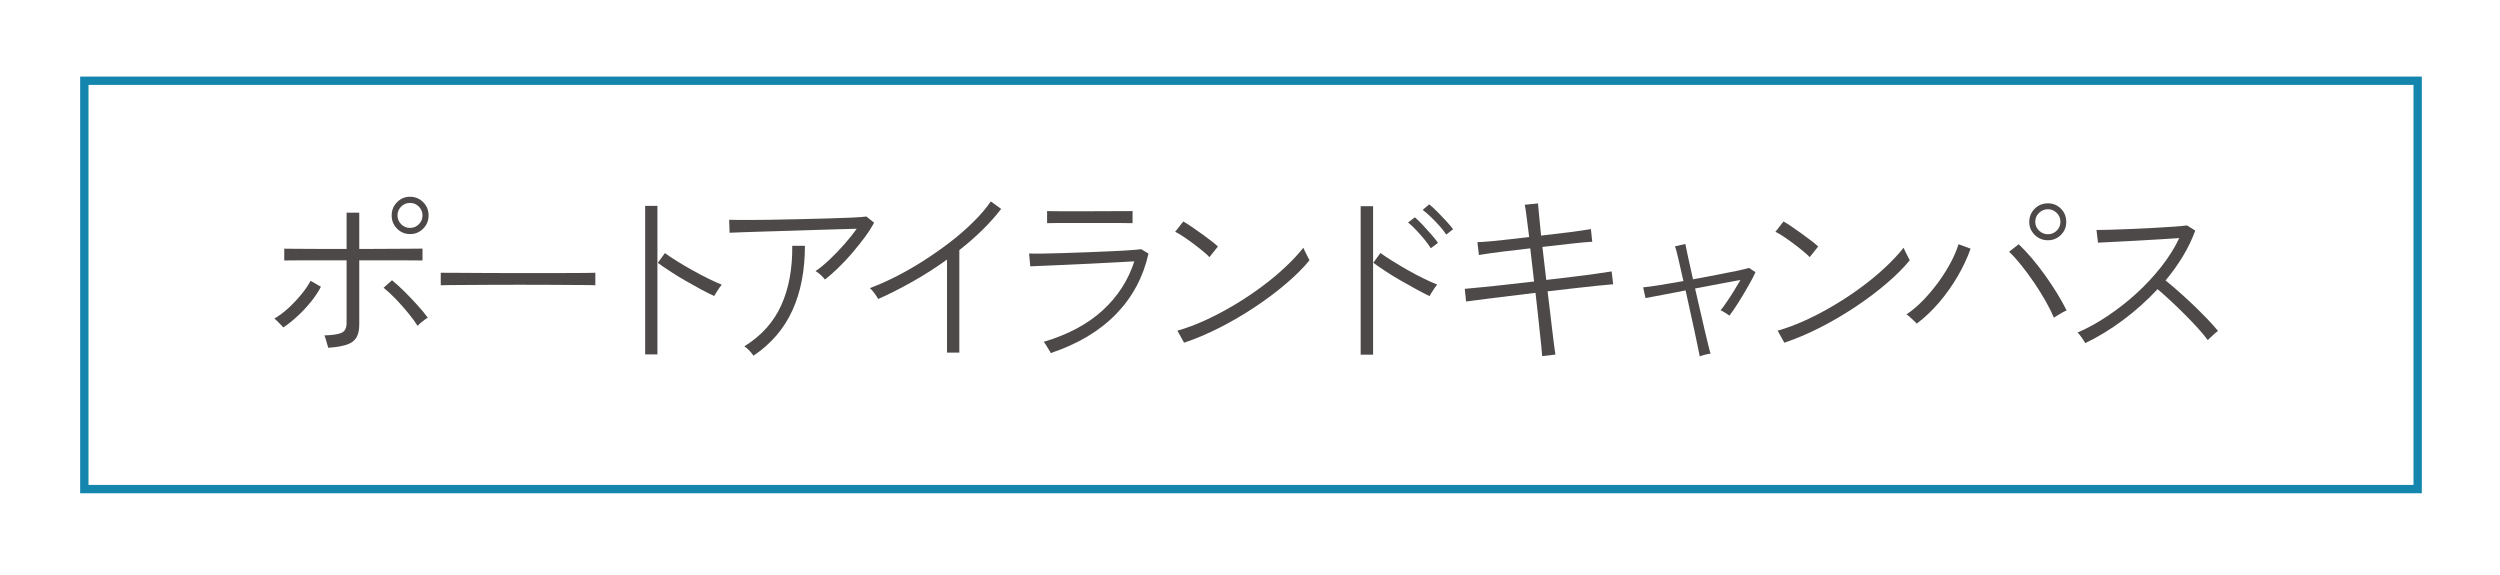
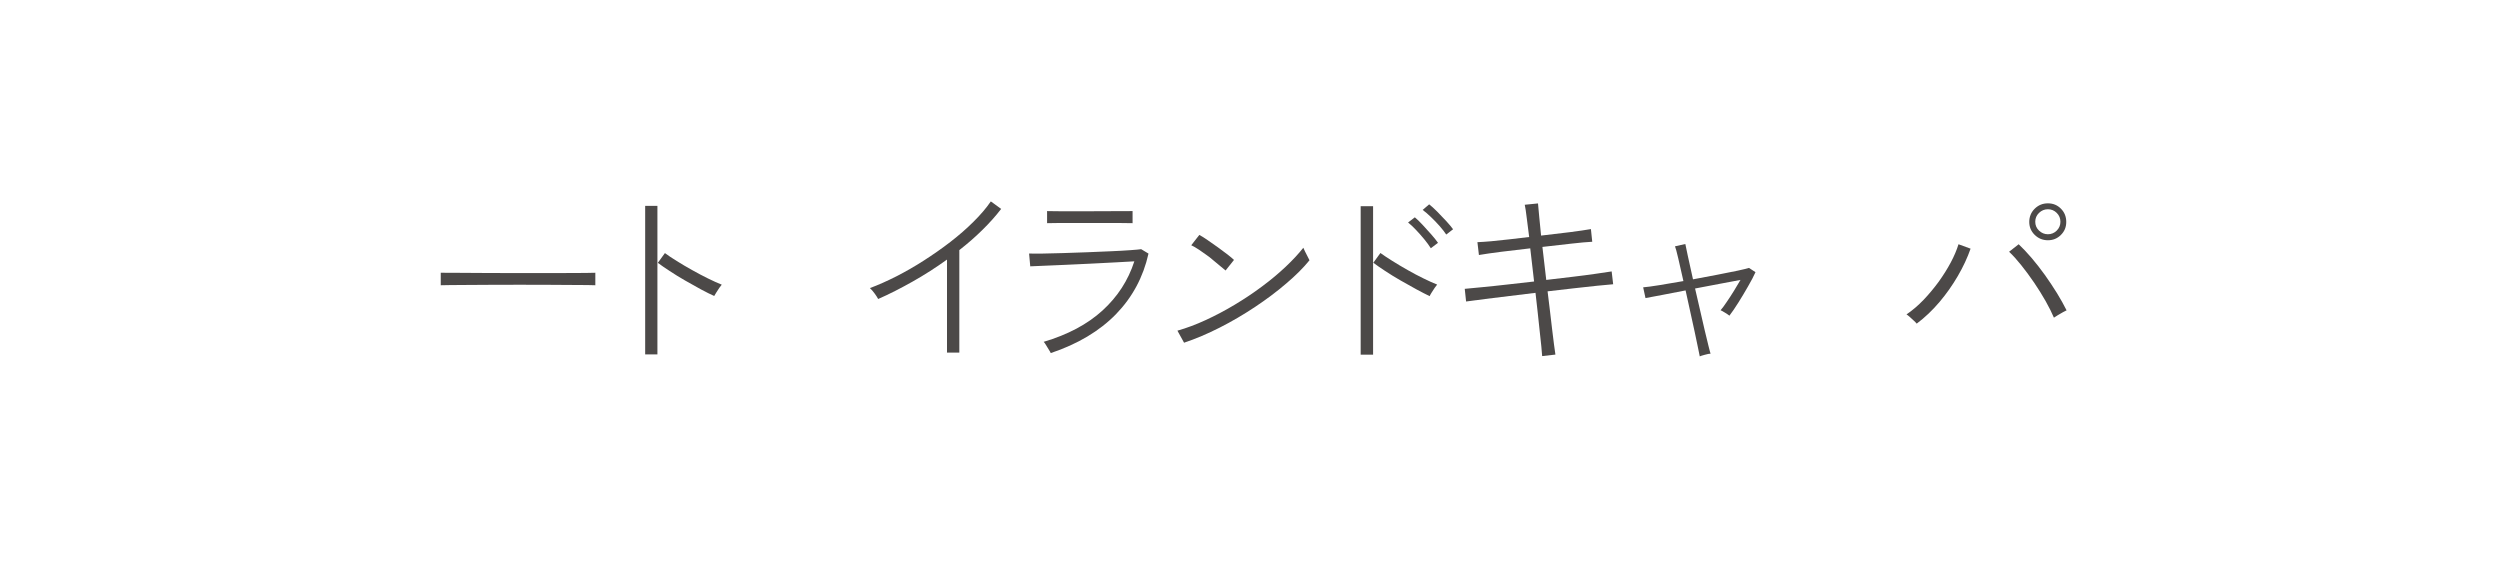
<svg xmlns="http://www.w3.org/2000/svg" id="_レイヤー_2" data-name="レイヤー_2" viewBox="0 0 300 69">
  <defs>
    <style>
      .cls-1 {
        fill: #4c4948;
      }

      .cls-2 {
        fill: #fff;
        filter: url(#outer-glow-1);
        stroke: #1486ad;
        stroke-miterlimit: 10;
      }
    </style>
    <filter id="outer-glow-1" x="0" y="0" width="300" height="69" filterUnits="userSpaceOnUse">
      <feOffset dx="0" dy="0" />
      <feGaussianBlur result="blur" stdDeviation="3" />
      <feFlood flood-color="#0088c4" flood-opacity=".85" />
      <feComposite in2="blur" operator="in" />
      <feComposite in="SourceGraphic" />
    </filter>
  </defs>
  <g id="_レイヤー_1-2" data-name="レイヤー_1">
    <g>
-       <rect class="cls-2" x="10.12" y="9.69" width="280" height="49" />
      <g>
-         <path class="cls-1" d="M34,39.29c-.05-.06-.15-.17-.3-.32-.15-.15-.3-.3-.45-.45-.14-.15-.26-.24-.33-.29.58-.34,1.15-.76,1.7-1.27.55-.51,1.06-1.05,1.53-1.62s.84-1.12,1.12-1.64l1.24.71c-.29.57-.68,1.16-1.17,1.77-.49.61-1.03,1.19-1.61,1.73-.58.54-1.16,1-1.72,1.38ZM39.38,41.73c-.02-.09-.05-.24-.12-.44-.06-.2-.12-.4-.18-.61s-.11-.35-.16-.43c1-.03,1.69-.14,2.08-.32s.59-.57.59-1.17v-7.52h-5.36c-.58,0-1.07,0-1.45.01-.38,0-.61.01-.67.01v-1.43c.06.02.29.02.68.02s.88,0,1.45.01c.58,0,1.19.01,1.85.01h3.5v-4.35h1.52v4.35h1.52c.61,0,1.26,0,1.93-.01.67,0,1.32-.01,1.93-.01s1.12,0,1.52-.01c.4,0,.63-.01.69-.01v1.43c-.06,0-.3,0-.7-.01s-.91-.01-1.52-.01h-5.37v7.71c0,.64-.11,1.16-.34,1.55-.23.39-.62.68-1.16.86-.54.18-1.28.31-2.22.37ZM50.12,39.11c-.29-.46-.67-.98-1.14-1.55s-.96-1.13-1.48-1.67c-.52-.54-1.01-.99-1.47-1.36l1.01-.9c.47.38.99.85,1.53,1.39s1.07,1.09,1.56,1.64c.5.55.9,1.04,1.21,1.47-.08.03-.2.11-.38.24-.18.13-.35.26-.51.4-.16.14-.27.25-.33.32ZM49.2,28.09c-.61,0-1.13-.22-1.56-.66s-.64-.96-.64-1.58.21-1.14.64-1.58.95-.66,1.56-.66,1.16.22,1.59.66.64.96.64,1.58-.21,1.14-.64,1.58-.96.66-1.59.66ZM49.2,27.35c.41,0,.77-.15,1.06-.44.29-.29.44-.64.44-1.06s-.15-.77-.44-1.06c-.29-.29-.64-.44-1.06-.44s-.77.15-1.06.44c-.29.29-.44.64-.44,1.06s.15.77.44,1.06c.29.29.64.44,1.06.44Z" />
        <path class="cls-1" d="M52.89,34.23v-1.5c.54,0,1.3,0,2.28.01.98,0,2.09.02,3.31.02,1.23,0,2.49.01,3.79.01h3.77c1.21,0,2.29,0,3.24-.01.95,0,1.67-.02,2.16-.03v1.5c-.51-.02-1.23-.03-2.17-.03-.94,0-2.01-.02-3.2-.02-1.19,0-2.42-.01-3.7-.01s-2.53,0-3.75.01c-1.22,0-2.33.02-3.32.02-1,0-1.8.02-2.42.03Z" />
        <path class="cls-1" d="M77.42,42.53v-17.83h1.47v17.83h-1.47ZM85.71,35.52c-.45-.2-.97-.46-1.59-.79-.61-.33-1.25-.69-1.91-1.07-.66-.38-1.28-.76-1.85-1.14-.58-.38-1.05-.7-1.42-.98l.85-1.17c.37.28.84.59,1.42.95.58.36,1.18.72,1.83,1.08.64.36,1.28.7,1.91,1.01.63.31,1.18.56,1.66.75-.06.06-.16.19-.29.38-.13.19-.25.38-.37.57-.11.19-.2.33-.24.4Z" />
-         <path class="cls-1" d="M98.98,33.54c-.11-.17-.27-.35-.5-.55-.22-.2-.42-.35-.61-.46.52-.35,1.08-.82,1.69-1.39.61-.58,1.2-1.19,1.77-1.84s1.07-1.27,1.48-1.85c-.6.02-1.35.03-2.24.06-.9.02-1.87.05-2.91.09-1.04.04-2.09.07-3.15.1-1.06.03-2.06.06-3.01.09-.95.03-1.77.06-2.46.08-.69.02-1.19.04-1.49.06l-.05-1.56c.43.02,1.08.02,1.96.02s1.88,0,3-.02c1.13-.02,2.29-.04,3.5-.07,1.2-.03,2.35-.06,3.45-.09,1.1-.03,2.05-.06,2.86-.1.81-.04,1.38-.08,1.7-.13l.92.74c-.29.55-.67,1.15-1.14,1.78s-.98,1.27-1.53,1.91c-.55.64-1.11,1.23-1.67,1.77-.56.54-1.08,1-1.58,1.37ZM90.42,42.69c-.11-.17-.26-.36-.47-.59s-.42-.4-.63-.54c2.05-1.27,3.53-2.92,4.44-4.95.91-2.02,1.34-4.39,1.31-7.11h1.52c0,2.98-.5,5.56-1.51,7.76-1,2.2-2.56,4.01-4.66,5.42Z" />
        <path class="cls-1" d="M113.64,42.33v-11.18c-1.32.95-2.69,1.83-4.11,2.63s-2.8,1.51-4.15,2.1c-.11-.2-.25-.43-.44-.68-.18-.25-.37-.46-.55-.63,1-.37,2.05-.84,3.16-1.4,1.11-.57,2.22-1.2,3.32-1.91,1.1-.71,2.17-1.45,3.19-2.24,1.02-.79,1.94-1.59,2.77-2.42.83-.82,1.52-1.63,2.07-2.43l1.24.9c-.66.86-1.42,1.71-2.27,2.54-.85.84-1.77,1.64-2.75,2.4v12.3h-1.5Z" />
        <path class="cls-1" d="M126.09,42.37c-.03-.08-.1-.21-.22-.39-.12-.18-.23-.37-.34-.56-.11-.19-.21-.33-.29-.4,2.9-.86,5.25-2.11,7.06-3.76s3.08-3.61,3.82-5.9c-.64.03-1.43.07-2.35.13-.92.05-1.89.1-2.92.15-1.03.05-2.03.09-3,.14-.97.05-1.83.08-2.58.11s-1.29.05-1.64.07l-.14-1.54c.34.02.87.02,1.59.01s1.55-.03,2.48-.06c.93-.03,1.9-.06,2.91-.1,1-.04,1.95-.08,2.85-.12.9-.04,1.67-.08,2.32-.13.65-.05,1.08-.08,1.3-.12l.88.53c-.63,2.82-1.93,5.24-3.9,7.27-1.97,2.02-4.58,3.58-7.83,4.67ZM125.65,26.78v-1.45c.78.02,1.61.02,2.5.02h2.52c.77,0,1.59,0,2.47-.01s1.81-.01,2.77-.01v1.45c-.97-.02-1.88-.02-2.74-.02h-4.98c-.93,0-1.77,0-2.54.02Z" />
-         <path class="cls-1" d="M145.13,30.85c-.15-.17-.41-.4-.76-.69-.35-.29-.74-.6-1.17-.92s-.84-.61-1.23-.87-.71-.44-.95-.55l.97-1.24c.26.14.59.34.99.62.4.28.81.57,1.24.87.43.31.82.6,1.17.87.35.28.61.49.76.64l-1.01,1.27ZM142.09,41.13l-.8-1.45c1.09-.31,2.22-.73,3.39-1.27,1.17-.54,2.33-1.15,3.48-1.84,1.15-.69,2.25-1.42,3.29-2.2,1.04-.77,1.98-1.56,2.83-2.36s1.55-1.56,2.12-2.28c.03.08.1.22.2.44.1.21.21.43.32.63.12.21.19.35.22.43-.72.89-1.65,1.82-2.78,2.78-1.13.97-2.38,1.91-3.75,2.82s-2.78,1.74-4.24,2.48c-1.46.74-2.89,1.35-4.27,1.81Z" />
+         <path class="cls-1" d="M145.13,30.85s-.84-.61-1.23-.87-.71-.44-.95-.55l.97-1.24c.26.14.59.34.99.62.4.28.81.57,1.24.87.43.31.82.6,1.17.87.35.28.61.49.76.64l-1.01,1.27ZM142.09,41.13l-.8-1.45c1.09-.31,2.22-.73,3.39-1.27,1.17-.54,2.33-1.15,3.48-1.84,1.15-.69,2.25-1.42,3.29-2.2,1.04-.77,1.98-1.56,2.83-2.36s1.55-1.56,2.12-2.28c.03.08.1.22.2.44.1.21.21.43.32.63.12.21.19.35.22.43-.72.89-1.65,1.82-2.78,2.78-1.13.97-2.38,1.91-3.75,2.82s-2.78,1.74-4.24,2.48c-1.46.74-2.89,1.35-4.27,1.81Z" />
        <path class="cls-1" d="M163.28,42.56v-17.82h1.49v17.82h-1.49ZM171.56,35.54c-.44-.21-.97-.49-1.59-.82-.61-.33-1.25-.69-1.91-1.07-.66-.38-1.28-.76-1.85-1.14-.57-.38-1.05-.7-1.41-.98l.85-1.17c.38.28.86.59,1.43.95.57.36,1.18.72,1.83,1.09.65.37,1.29.71,1.91,1.01.62.31,1.17.55,1.64.74-.06.06-.16.19-.29.38-.13.19-.25.38-.37.57-.12.19-.2.33-.24.43ZM171.7,29.79c-.2-.32-.46-.68-.78-1.07-.32-.39-.66-.77-1-1.13-.34-.36-.66-.66-.95-.89l.81-.62c.26.21.57.51.93.9s.71.77,1.06,1.17c.35.4.61.73.79.99l-.85.64ZM173.56,28.16c-.2-.31-.47-.65-.81-1.04-.34-.38-.69-.75-1.05-1.09-.36-.35-.69-.62-.98-.84l.78-.67c.26.2.58.49.95.86.38.38.74.76,1.1,1.15s.63.72.82.98l-.83.64Z" />
        <path class="cls-1" d="M185.06,42.74c-.01-.25-.05-.64-.1-1.17s-.12-1.16-.2-1.86c-.08-.71-.16-1.46-.24-2.25-.08-.8-.17-1.57-.26-2.32-1.03.12-2.07.25-3.12.38-1.05.13-2.03.25-2.93.36-.9.11-1.66.21-2.28.3l-.16-1.52c.52-.05,1.22-.11,2.1-.2.88-.08,1.86-.19,2.94-.31,1.08-.12,2.17-.25,3.28-.37l-.46-3.98c-1.2.14-2.35.28-3.45.41-1.1.14-2.01.27-2.71.39l-.18-1.54c.43-.02.98-.05,1.64-.11.67-.06,1.4-.14,2.19-.23.79-.09,1.58-.18,2.38-.28-.11-.8-.2-1.56-.29-2.28-.08-.72-.17-1.25-.24-1.59l1.59-.16c.03.4.08.94.15,1.63.07.69.14,1.43.22,2.23,1.23-.14,2.38-.28,3.45-.41,1.07-.14,1.92-.26,2.53-.37l.16,1.52c-.63.03-1.48.11-2.55.23-1.07.12-2.22.25-3.43.39l.46,3.96c1.06-.12,2.1-.24,3.12-.37,1.02-.12,1.94-.24,2.77-.36.83-.12,1.48-.21,1.96-.29l.18,1.54c-.45.03-1.09.09-1.93.18-.84.09-1.79.2-2.83.31-1.04.11-2.08.23-3.11.36.09.75.18,1.51.28,2.29.09.77.18,1.51.26,2.22.08.71.16,1.33.23,1.86.07.54.13.94.17,1.22l-1.59.18Z" />
        <path class="cls-1" d="M203.97,42.76c-.03-.17-.1-.51-.21-1.03-.11-.52-.24-1.16-.4-1.91-.16-.75-.34-1.56-.53-2.42-.19-.86-.38-1.71-.56-2.55-1.03.2-1.97.38-2.84.55-.87.17-1.52.29-1.97.37l-.28-1.29c.41-.03,1.06-.12,1.94-.26.88-.15,1.84-.31,2.89-.49-.23-1.04-.44-1.95-.62-2.73s-.31-1.25-.39-1.44l1.24-.28c.03.15.13.63.3,1.43.17.8.38,1.73.62,2.81,1-.18,1.97-.37,2.91-.55.94-.18,1.76-.35,2.45-.49.69-.15,1.14-.26,1.36-.33l.78.51c-.21.48-.51,1.04-.89,1.7-.38.66-.76,1.31-1.16,1.94-.4.64-.76,1.16-1.08,1.58-.09-.08-.27-.2-.53-.36s-.44-.26-.53-.29c.2-.23.44-.55.72-.97.28-.41.58-.86.88-1.35s.56-.92.79-1.32c-.66.12-1.48.28-2.45.46-.97.18-1.97.38-3,.57.2.86.4,1.73.6,2.6s.39,1.68.56,2.43c.18.74.33,1.37.45,1.86.12.5.21.81.25.93-.14,0-.36.04-.68.13-.31.08-.53.15-.63.2Z" />
-         <path class="cls-1" d="M217.16,30.85c-.15-.17-.41-.4-.76-.69-.35-.29-.74-.6-1.17-.92s-.84-.61-1.23-.87-.71-.44-.95-.55l.97-1.24c.26.14.59.34.99.62.4.28.81.57,1.24.87.43.31.82.6,1.17.87.35.28.61.49.76.64l-1.01,1.27ZM214.12,41.13l-.8-1.45c1.09-.31,2.22-.73,3.39-1.27,1.17-.54,2.33-1.15,3.48-1.84,1.15-.69,2.25-1.42,3.29-2.2,1.04-.77,1.98-1.56,2.83-2.36s1.55-1.56,2.12-2.28c.03.08.1.22.2.44.1.21.21.43.32.63.12.21.19.35.22.43-.72.89-1.65,1.82-2.78,2.78-1.13.97-2.38,1.91-3.75,2.82s-2.78,1.74-4.24,2.48c-1.46.74-2.89,1.35-4.27,1.81Z" />
        <path class="cls-1" d="M230,38.83c-.06-.08-.17-.19-.33-.34-.16-.15-.33-.31-.5-.46s-.3-.25-.39-.3c.72-.49,1.41-1.08,2.06-1.76.65-.68,1.25-1.41,1.81-2.17.55-.77,1.03-1.53,1.44-2.3.41-.77.72-1.5.93-2.19l1.45.53c-.38,1.09-.89,2.18-1.53,3.28s-1.37,2.14-2.2,3.12-1.74,1.85-2.74,2.6ZM246.47,38.12c-.25-.58-.57-1.24-.99-1.98s-.88-1.48-1.39-2.23c-.51-.75-1.03-1.45-1.55-2.1-.52-.65-1-1.18-1.45-1.6l1.15-.9c.49.46,1.01,1.01,1.55,1.64.54.64,1.08,1.32,1.6,2.05.52.73,1,1.46,1.45,2.18.44.73.83,1.41,1.15,2.06-.08.03-.22.1-.43.22-.21.11-.41.23-.62.36-.21.12-.36.22-.47.3ZM245.75,28.83c-.61,0-1.14-.21-1.58-.64-.44-.43-.66-.95-.66-1.56s.22-1.16.66-1.59c.44-.43.96-.64,1.58-.64s1.13.21,1.56.64c.43.43.64.96.64,1.59s-.21,1.13-.64,1.56c-.43.43-.95.64-1.56.64ZM245.75,28.11c.41,0,.77-.15,1.06-.44.29-.29.44-.64.44-1.06s-.15-.77-.44-1.06c-.29-.29-.64-.44-1.06-.44s-.77.15-1.07.44c-.3.29-.45.64-.45,1.06s.15.77.45,1.06c.3.29.66.44,1.07.44Z" />
-         <path class="cls-1" d="M250.24,41.18c-.05-.08-.13-.2-.24-.38s-.24-.35-.37-.53c-.13-.18-.24-.29-.33-.36,1.2-.52,2.4-1.18,3.61-1.99,1.21-.81,2.37-1.71,3.46-2.71,1.1-1,2.09-2.07,2.98-3.2.89-1.13,1.61-2.27,2.16-3.44-.66.05-1.44.1-2.33.15s-1.82.11-2.77.16-1.84.1-2.66.14c-.82.04-1.48.07-1.99.1l-.18-1.52c.35,0,.89-.01,1.62-.03.73-.02,1.55-.05,2.47-.09.92-.04,1.83-.08,2.74-.13.9-.05,1.72-.1,2.44-.15.72-.05,1.25-.1,1.59-.15l.99.62c-.37,1.03-.86,2.05-1.47,3.06-.61,1.01-1.31,1.99-2.09,2.92.49.4,1.03.86,1.62,1.38.59.52,1.18,1.07,1.77,1.63.59.57,1.14,1.12,1.64,1.64.51.53.93,1,1.26,1.41-.09.06-.22.17-.38.31-.16.15-.32.29-.48.44-.16.15-.28.26-.36.36-.31-.43-.71-.91-1.2-1.45s-1.02-1.09-1.59-1.66c-.57-.57-1.13-1.12-1.7-1.64-.57-.53-1.08-.99-1.54-1.37-1.27,1.36-2.66,2.61-4.17,3.73-1.51,1.12-3.01,2.03-4.5,2.74Z" />
      </g>
    </g>
  </g>
</svg>